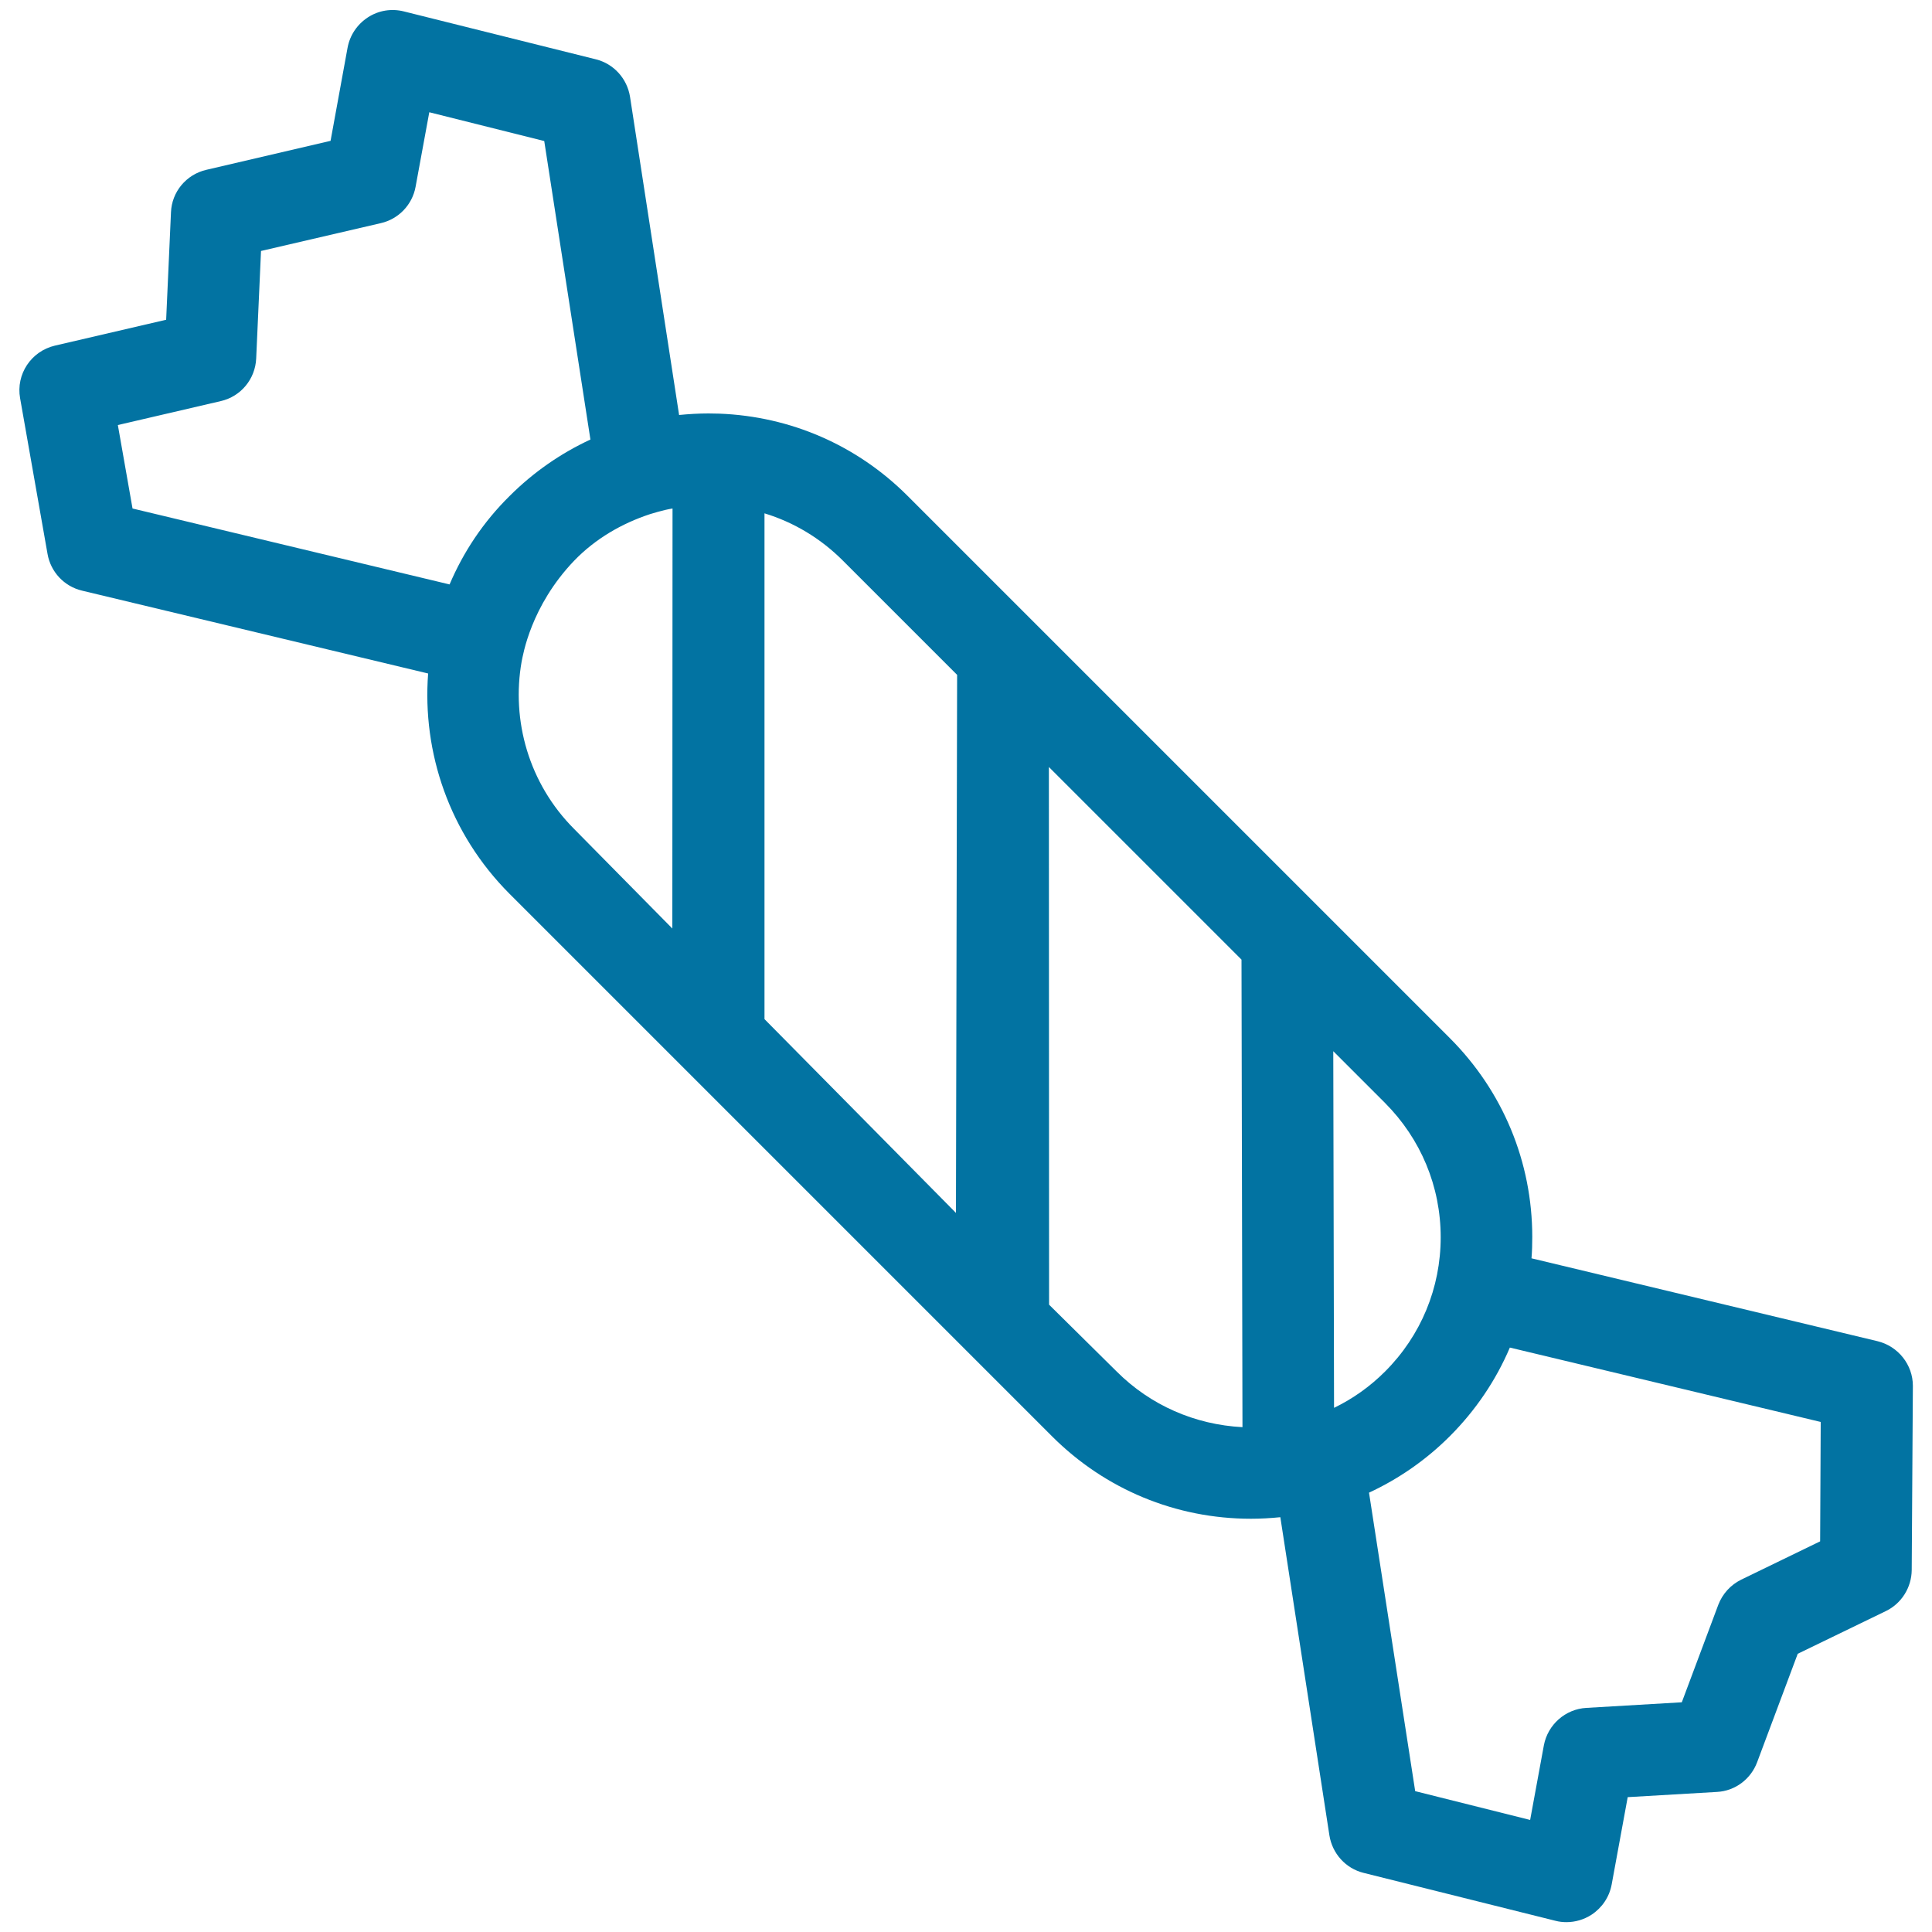
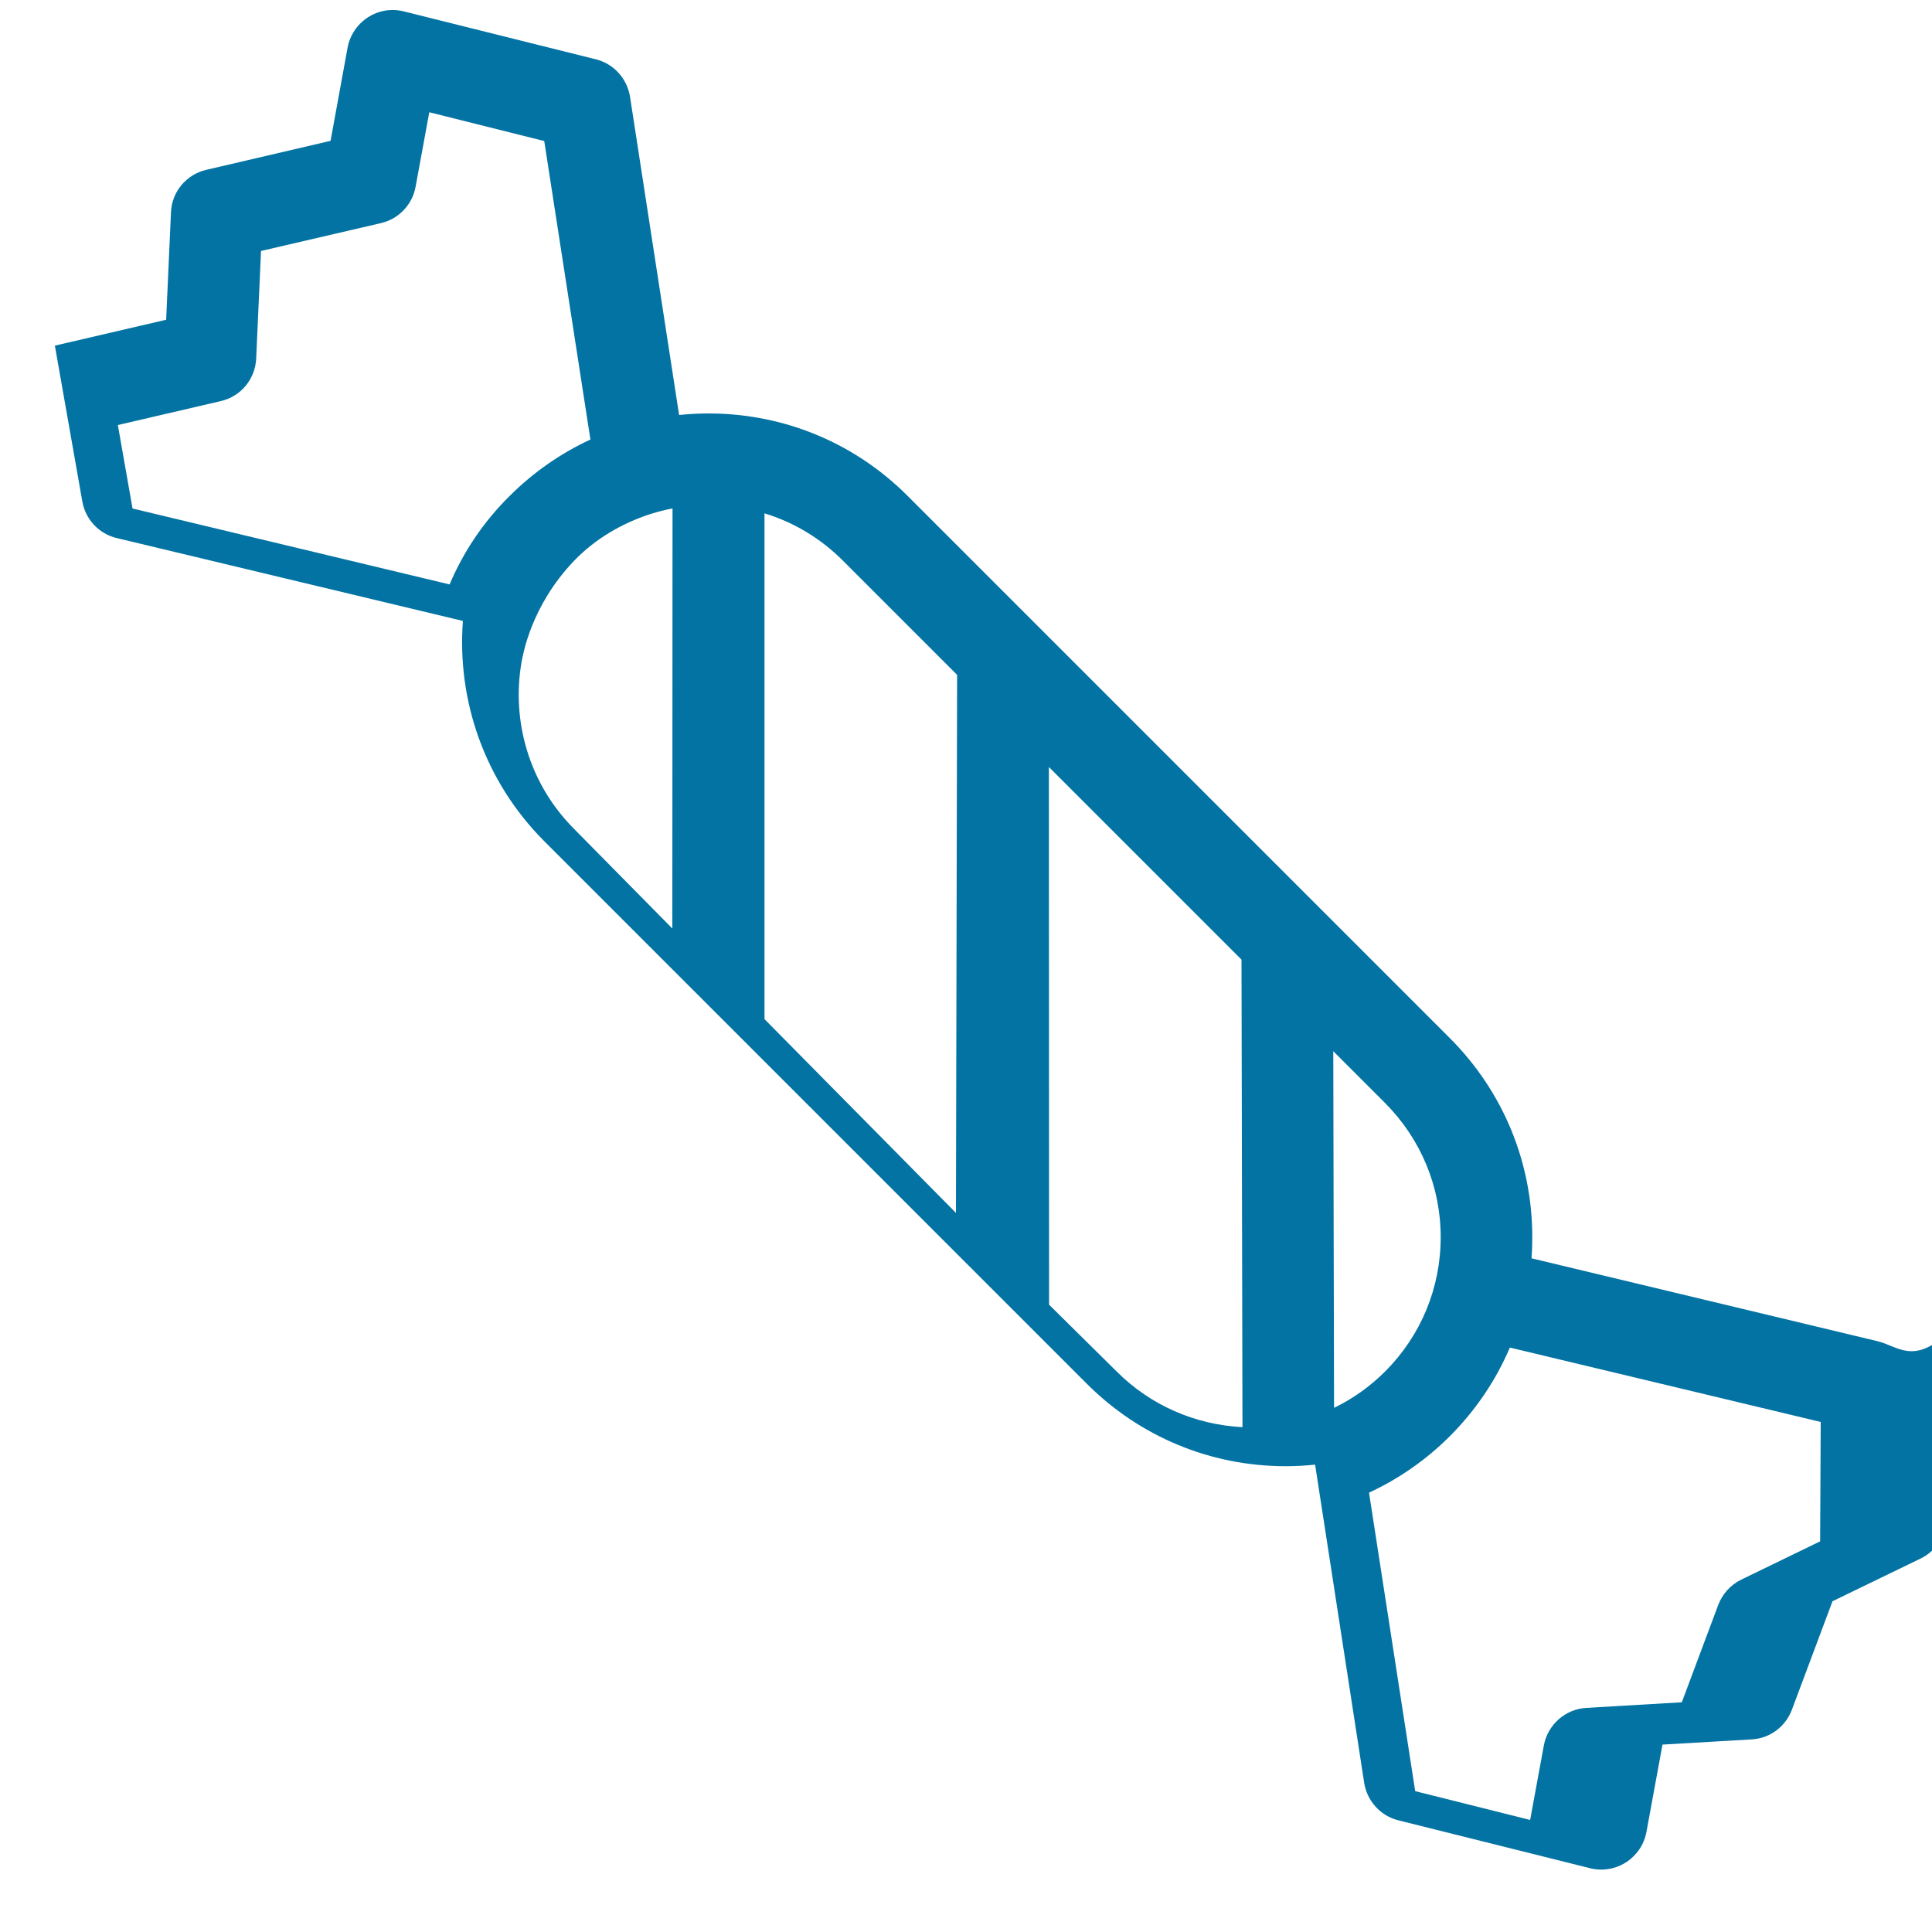
<svg xmlns="http://www.w3.org/2000/svg" viewBox="0 0 1000 1000" style="fill:#0273a2">
  <title>Christmas Candy SVG icon</title>
  <g>
    <g id="Layer_2_4_">
-       <path d="M971.8,694.2l-179.1-42.9c0.3-3.6,0.4-7.3,0.4-11c0-38.9-15.2-75.5-42.7-103L683,469.9c0,0,0,0-0.1-0.1L535.8,322.7c0,0,0,0,0,0l-66.1-66.1c-26.2-26.2-60.6-41.1-97.4-42.5c-0.1,0-3.9-0.1-5.6-0.1c-5.1,0-10.2,0.3-15.2,0.8L326.1,50.1c-1.5-9.4-8.4-17.1-17.7-19.4L209,5.9c-6.4-1.6-13.1-0.5-18.6,3.1c-5.5,3.6-9.3,9.2-10.5,15.7l-8.8,48.2l-64.3,15c-10.4,2.4-17.9,11.4-18.3,22L86,165.5l-57.6,13.4c-12.3,2.9-20.2,14.8-18,27.2l14.2,80.6c1.6,9.3,8.6,16.8,17.8,19l179.2,42.9c-3.1,40.9,11,82.8,42.1,114l280.8,280.8c27.5,27.5,64.1,42.7,103,42.7c5.1,0,10.2-0.3,15.2-0.8l25.4,164.7c1.5,9.4,8.4,17.1,17.7,19.4l99.3,24.8c1.9,0.5,3.8,0.7,5.7,0.7c4.5,0,9-1.3,12.9-3.8c5.5-3.6,9.3-9.2,10.5-15.7l8.3-45.2l46.2-2.7c9.4-0.5,17.5-6.6,20.8-15.4l21-56.1l45.6-22.1c8.1-3.9,13.3-12.2,13.4-21.2l0.6-95.4C990.1,706.4,982.5,696.8,971.8,694.2z M232.7,302.5L68.6,263.2L61,220l53.3-12.4c10.4-2.4,17.8-11.4,18.3-22l2.5-55.7l62-14.4c9.2-2.1,16.3-9.5,18-18.8l7.1-38.6l59.5,14.9l23.9,154.5c-15.3,7.1-29.5,16.9-41.8,29.2C250.1,270.2,239.8,285.8,232.7,302.5z M297.2,429.1c-23.5-23.5-32.6-56.2-27.2-86.7c0.7-3.2,4.6-28.6,27.2-52.2c11-11.4,24.7-19.3,39.3-24.1l4.1-1.2c2.5-0.7,5-1.3,7.5-1.7l-0.1,217.4L297.2,429.1z M494.8,627.8l-99.1-100.3l0-261.8c15.1,4.6,29,12.9,40.5,24.4l59.2,59.2L494.8,627.8z M578,709.9l-35-34.6l-0.1-278.3l99.7,99.7l0.5,242C618.5,737.4,595.5,727.4,578,709.9z M690.5,728.7l-0.4-184.6l26.8,26.8c18.5,18.6,28.8,43.2,28.8,69.5c0,26.2-10.2,50.9-28.8,69.5C709.1,717.7,700.2,724,690.5,728.7z M942.1,797.8l-40.8,19.8c-5.5,2.7-9.7,7.3-11.9,13l-18.9,50.5l-49.4,2.9c-10.9,0.6-20,8.7-22,19.4l-7.1,38.6l-59.5-14.9l-23.9-154.5c15.3-7.1,29.5-16.9,41.8-29.2c13.4-13.4,23.9-29,31.1-45.9L942.4,736L942.1,797.8z" />
+       <path d="M971.8,694.2l-179.1-42.9c0.3-3.6,0.4-7.3,0.4-11c0-38.9-15.2-75.5-42.7-103L683,469.9c0,0,0,0-0.1-0.1L535.8,322.7c0,0,0,0,0,0l-66.1-66.1c-26.2-26.2-60.6-41.1-97.4-42.5c-0.1,0-3.9-0.1-5.6-0.1c-5.1,0-10.2,0.3-15.2,0.8L326.1,50.1c-1.5-9.4-8.4-17.1-17.7-19.4L209,5.9c-6.4-1.6-13.1-0.5-18.6,3.1c-5.5,3.6-9.3,9.2-10.5,15.7l-8.8,48.2l-64.3,15c-10.4,2.4-17.9,11.4-18.3,22L86,165.5l-57.6,13.4l14.2,80.6c1.6,9.3,8.6,16.8,17.8,19l179.2,42.9c-3.1,40.9,11,82.8,42.1,114l280.8,280.8c27.5,27.5,64.1,42.7,103,42.7c5.1,0,10.2-0.3,15.2-0.8l25.4,164.7c1.5,9.4,8.4,17.1,17.7,19.4l99.3,24.8c1.9,0.5,3.8,0.7,5.7,0.7c4.5,0,9-1.3,12.9-3.8c5.5-3.6,9.3-9.2,10.5-15.7l8.3-45.2l46.2-2.7c9.4-0.5,17.5-6.6,20.8-15.4l21-56.1l45.6-22.1c8.1-3.9,13.3-12.2,13.4-21.2l0.6-95.4C990.1,706.4,982.5,696.8,971.8,694.2z M232.7,302.5L68.6,263.2L61,220l53.3-12.4c10.4-2.4,17.8-11.4,18.3-22l2.5-55.7l62-14.4c9.2-2.1,16.3-9.5,18-18.8l7.1-38.6l59.5,14.9l23.9,154.5c-15.3,7.1-29.5,16.9-41.8,29.2C250.1,270.2,239.8,285.8,232.7,302.5z M297.2,429.1c-23.5-23.5-32.6-56.2-27.2-86.7c0.7-3.2,4.6-28.6,27.2-52.2c11-11.4,24.7-19.3,39.3-24.1l4.1-1.2c2.5-0.7,5-1.3,7.5-1.7l-0.1,217.4L297.2,429.1z M494.8,627.8l-99.1-100.3l0-261.8c15.1,4.6,29,12.9,40.5,24.4l59.2,59.2L494.8,627.8z M578,709.9l-35-34.6l-0.1-278.3l99.7,99.7l0.5,242C618.5,737.4,595.5,727.4,578,709.9z M690.5,728.7l-0.4-184.6l26.8,26.8c18.5,18.6,28.8,43.2,28.8,69.5c0,26.2-10.2,50.9-28.8,69.5C709.1,717.7,700.2,724,690.5,728.7z M942.1,797.8l-40.8,19.8c-5.5,2.7-9.7,7.3-11.9,13l-18.9,50.5l-49.4,2.9c-10.9,0.6-20,8.7-22,19.4l-7.1,38.6l-59.5-14.9l-23.9-154.5c15.3-7.1,29.5-16.9,41.8-29.2c13.4-13.4,23.9-29,31.1-45.9L942.4,736L942.1,797.8z" />
    </g>
  </g>
</svg>